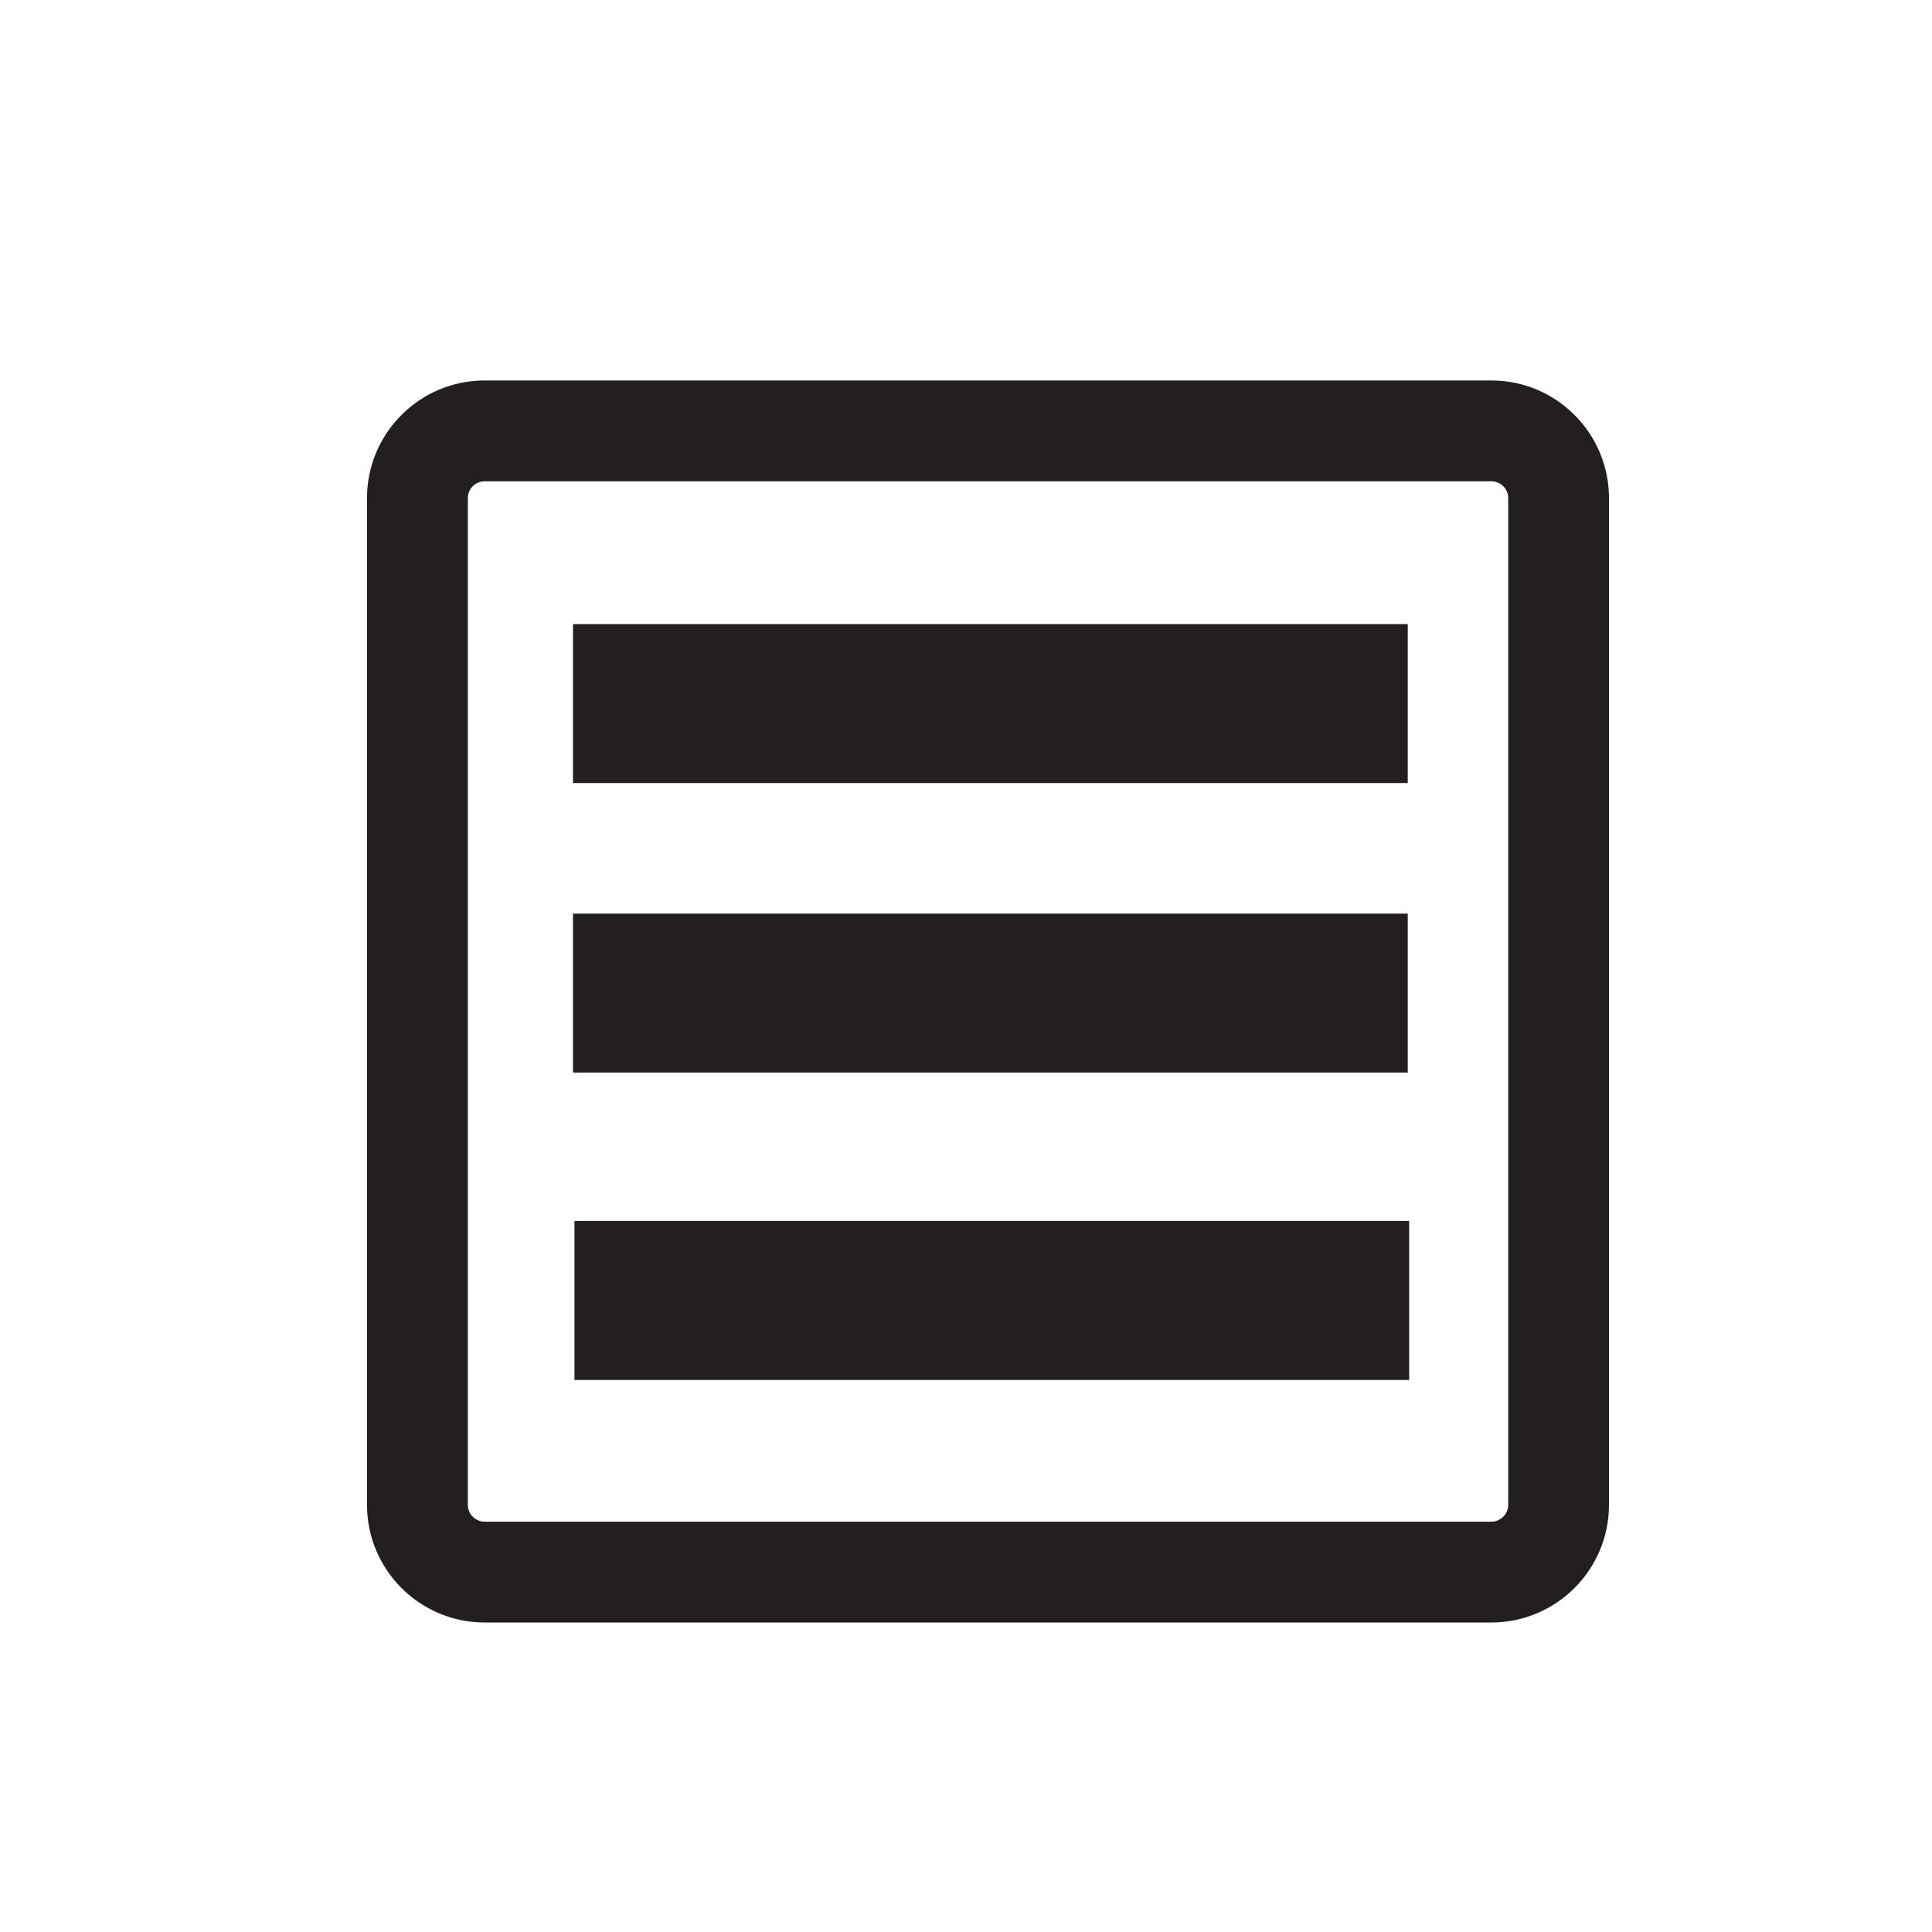
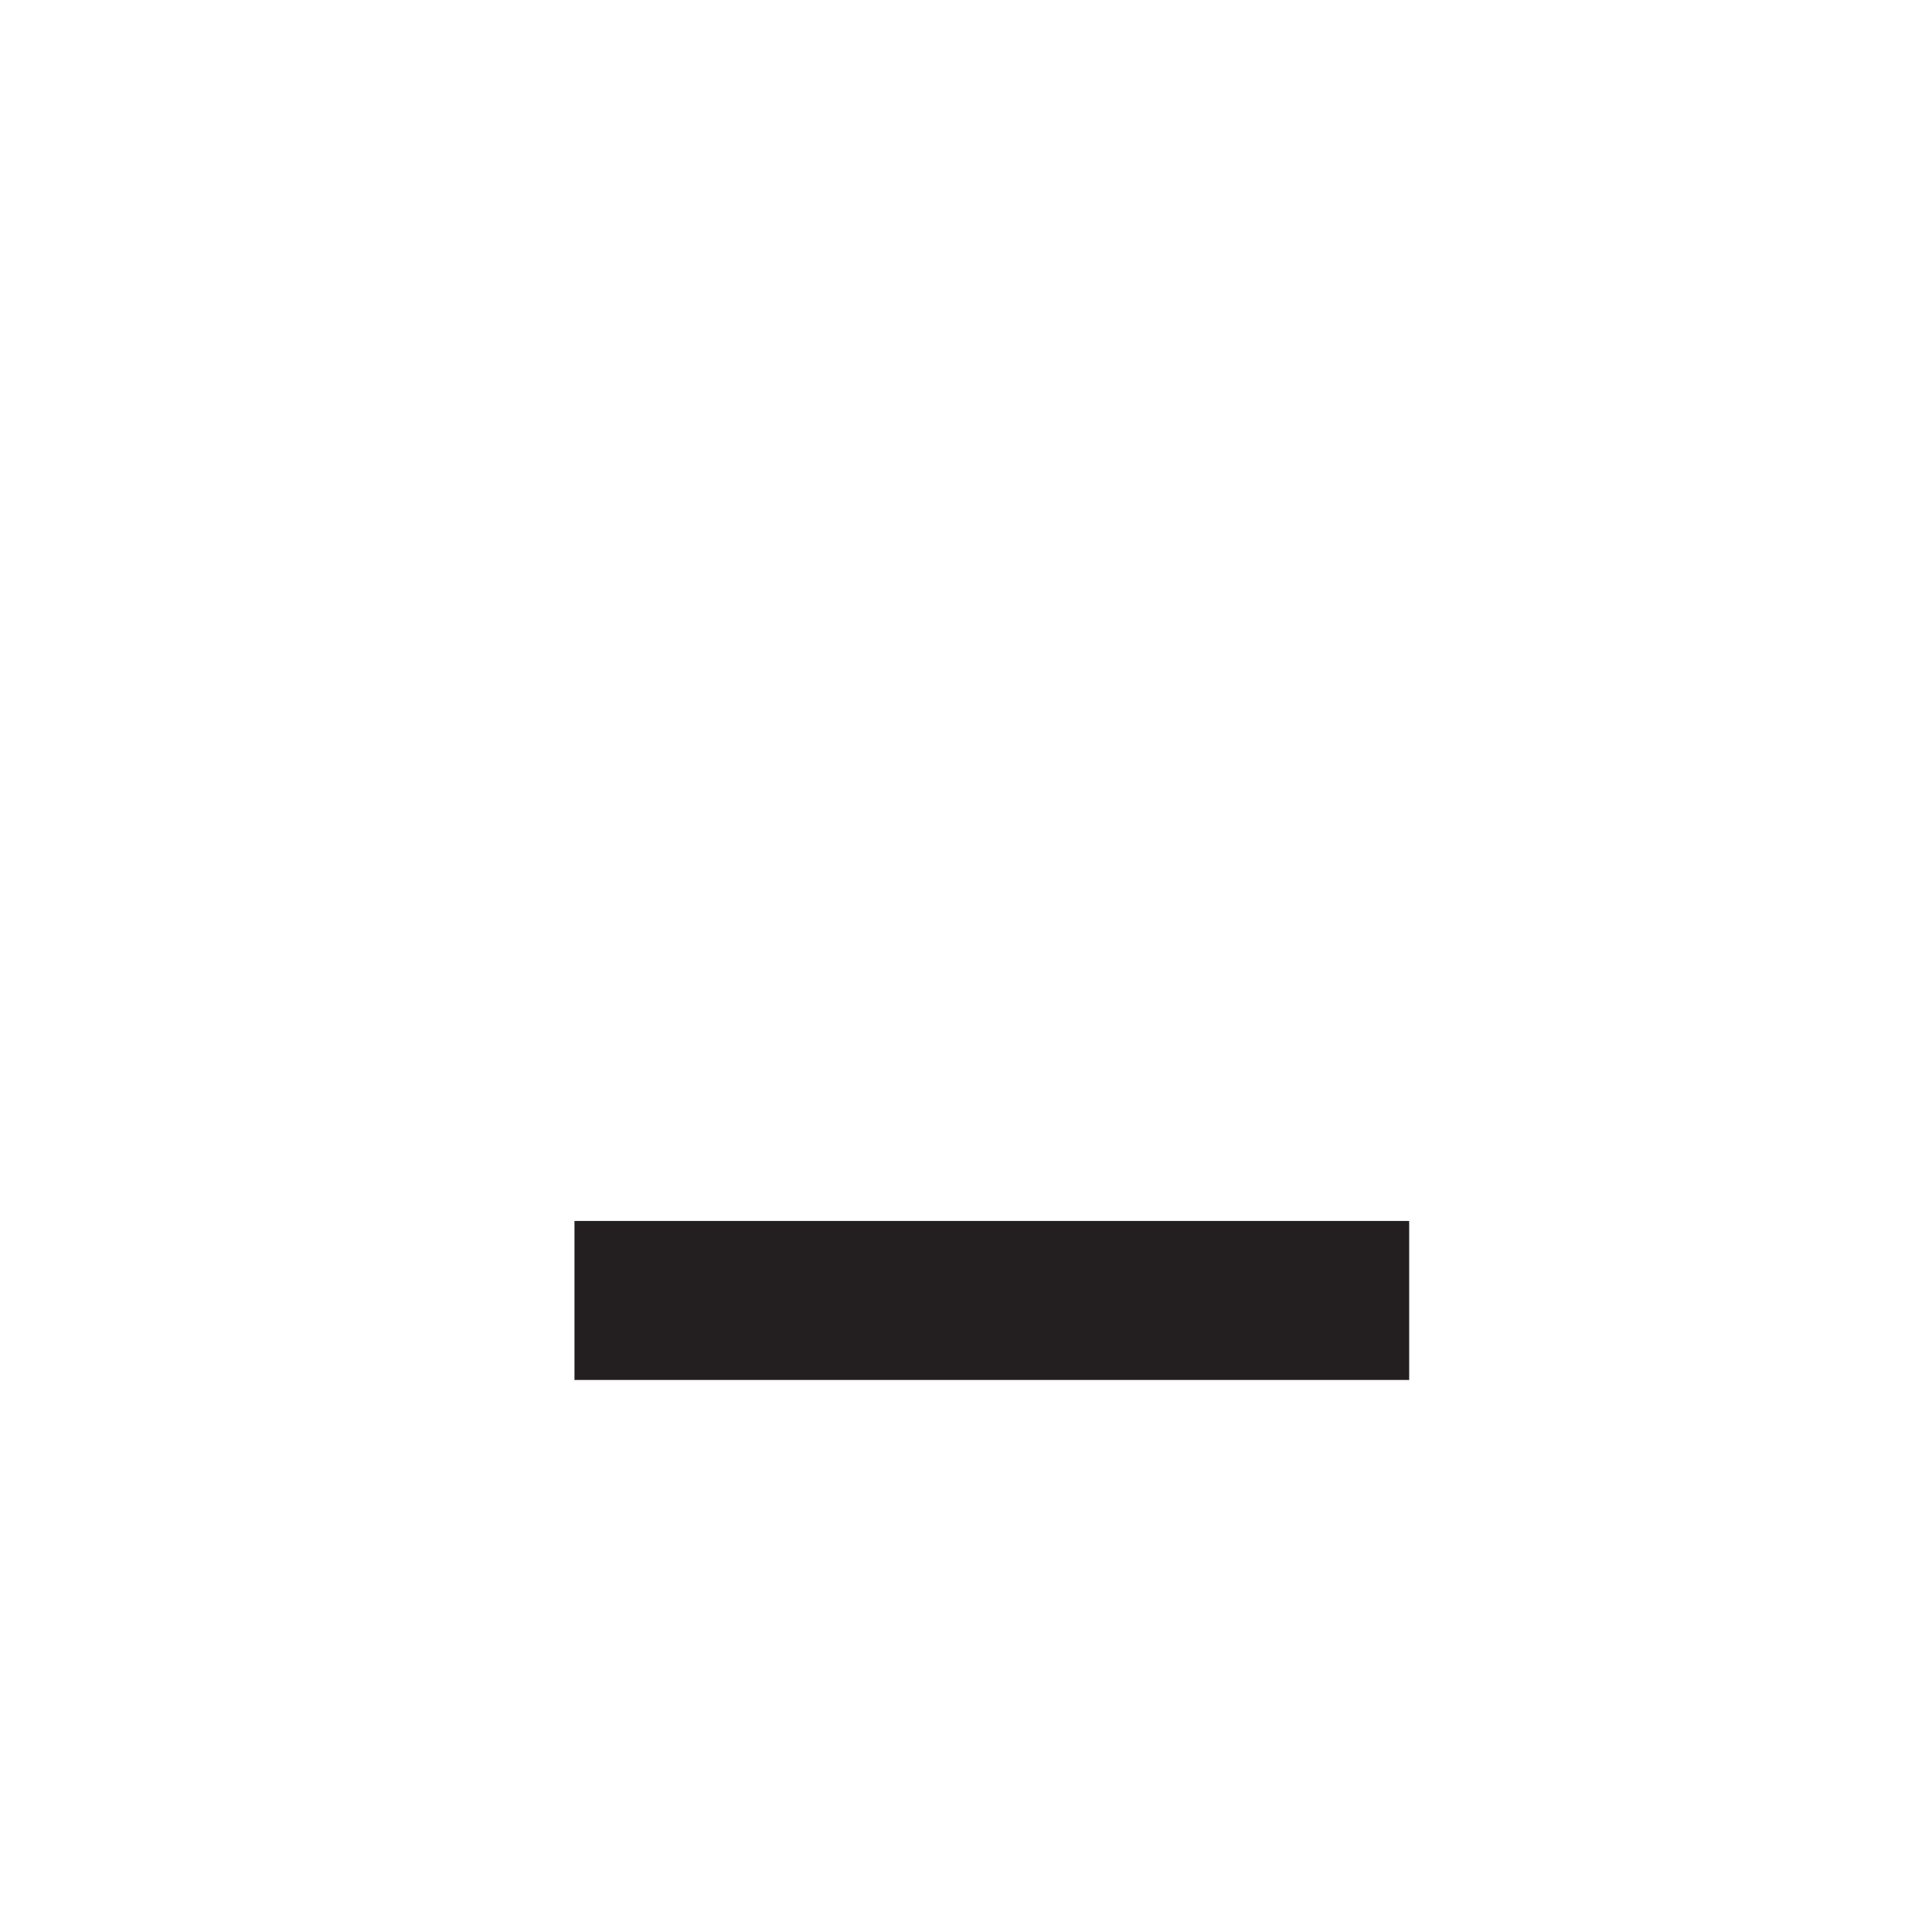
<svg xmlns="http://www.w3.org/2000/svg" version="1.1" id="Layer_1" x="0px" y="0px" width="26px" height="26px" viewBox="0 0 26 26" enable-background="new 0 0 26 26" xml:space="preserve">
  <g>
-     <path fill="#231F20" d="M20.07,5.12H6.522c-0.873,0-1.583,0.71-1.583,1.583v13.549c0,0.873,0.71,1.583,1.583,1.583H20.07   c0.873,0,1.583-0.71,1.583-1.583V6.703C21.653,5.83,20.943,5.12,20.07,5.12z M20.297,20.252c0,0.124-0.102,0.226-0.227,0.226H6.522   c-0.124,0-0.226-0.102-0.226-0.226V6.703c0-0.125,0.102-0.226,0.226-0.226H20.07c0.125,0,0.227,0.101,0.227,0.226V20.252z" />
-     <rect x="7.711" y="8.399" fill="#231F20" width="11.234" height="2.139" />
-     <rect x="7.711" y="12.295" fill="#231F20" width="11.234" height="2.139" />
    <rect x="7.731" y="16.431" fill="#231F20" width="11.233" height="2.14" />
  </g>
</svg>